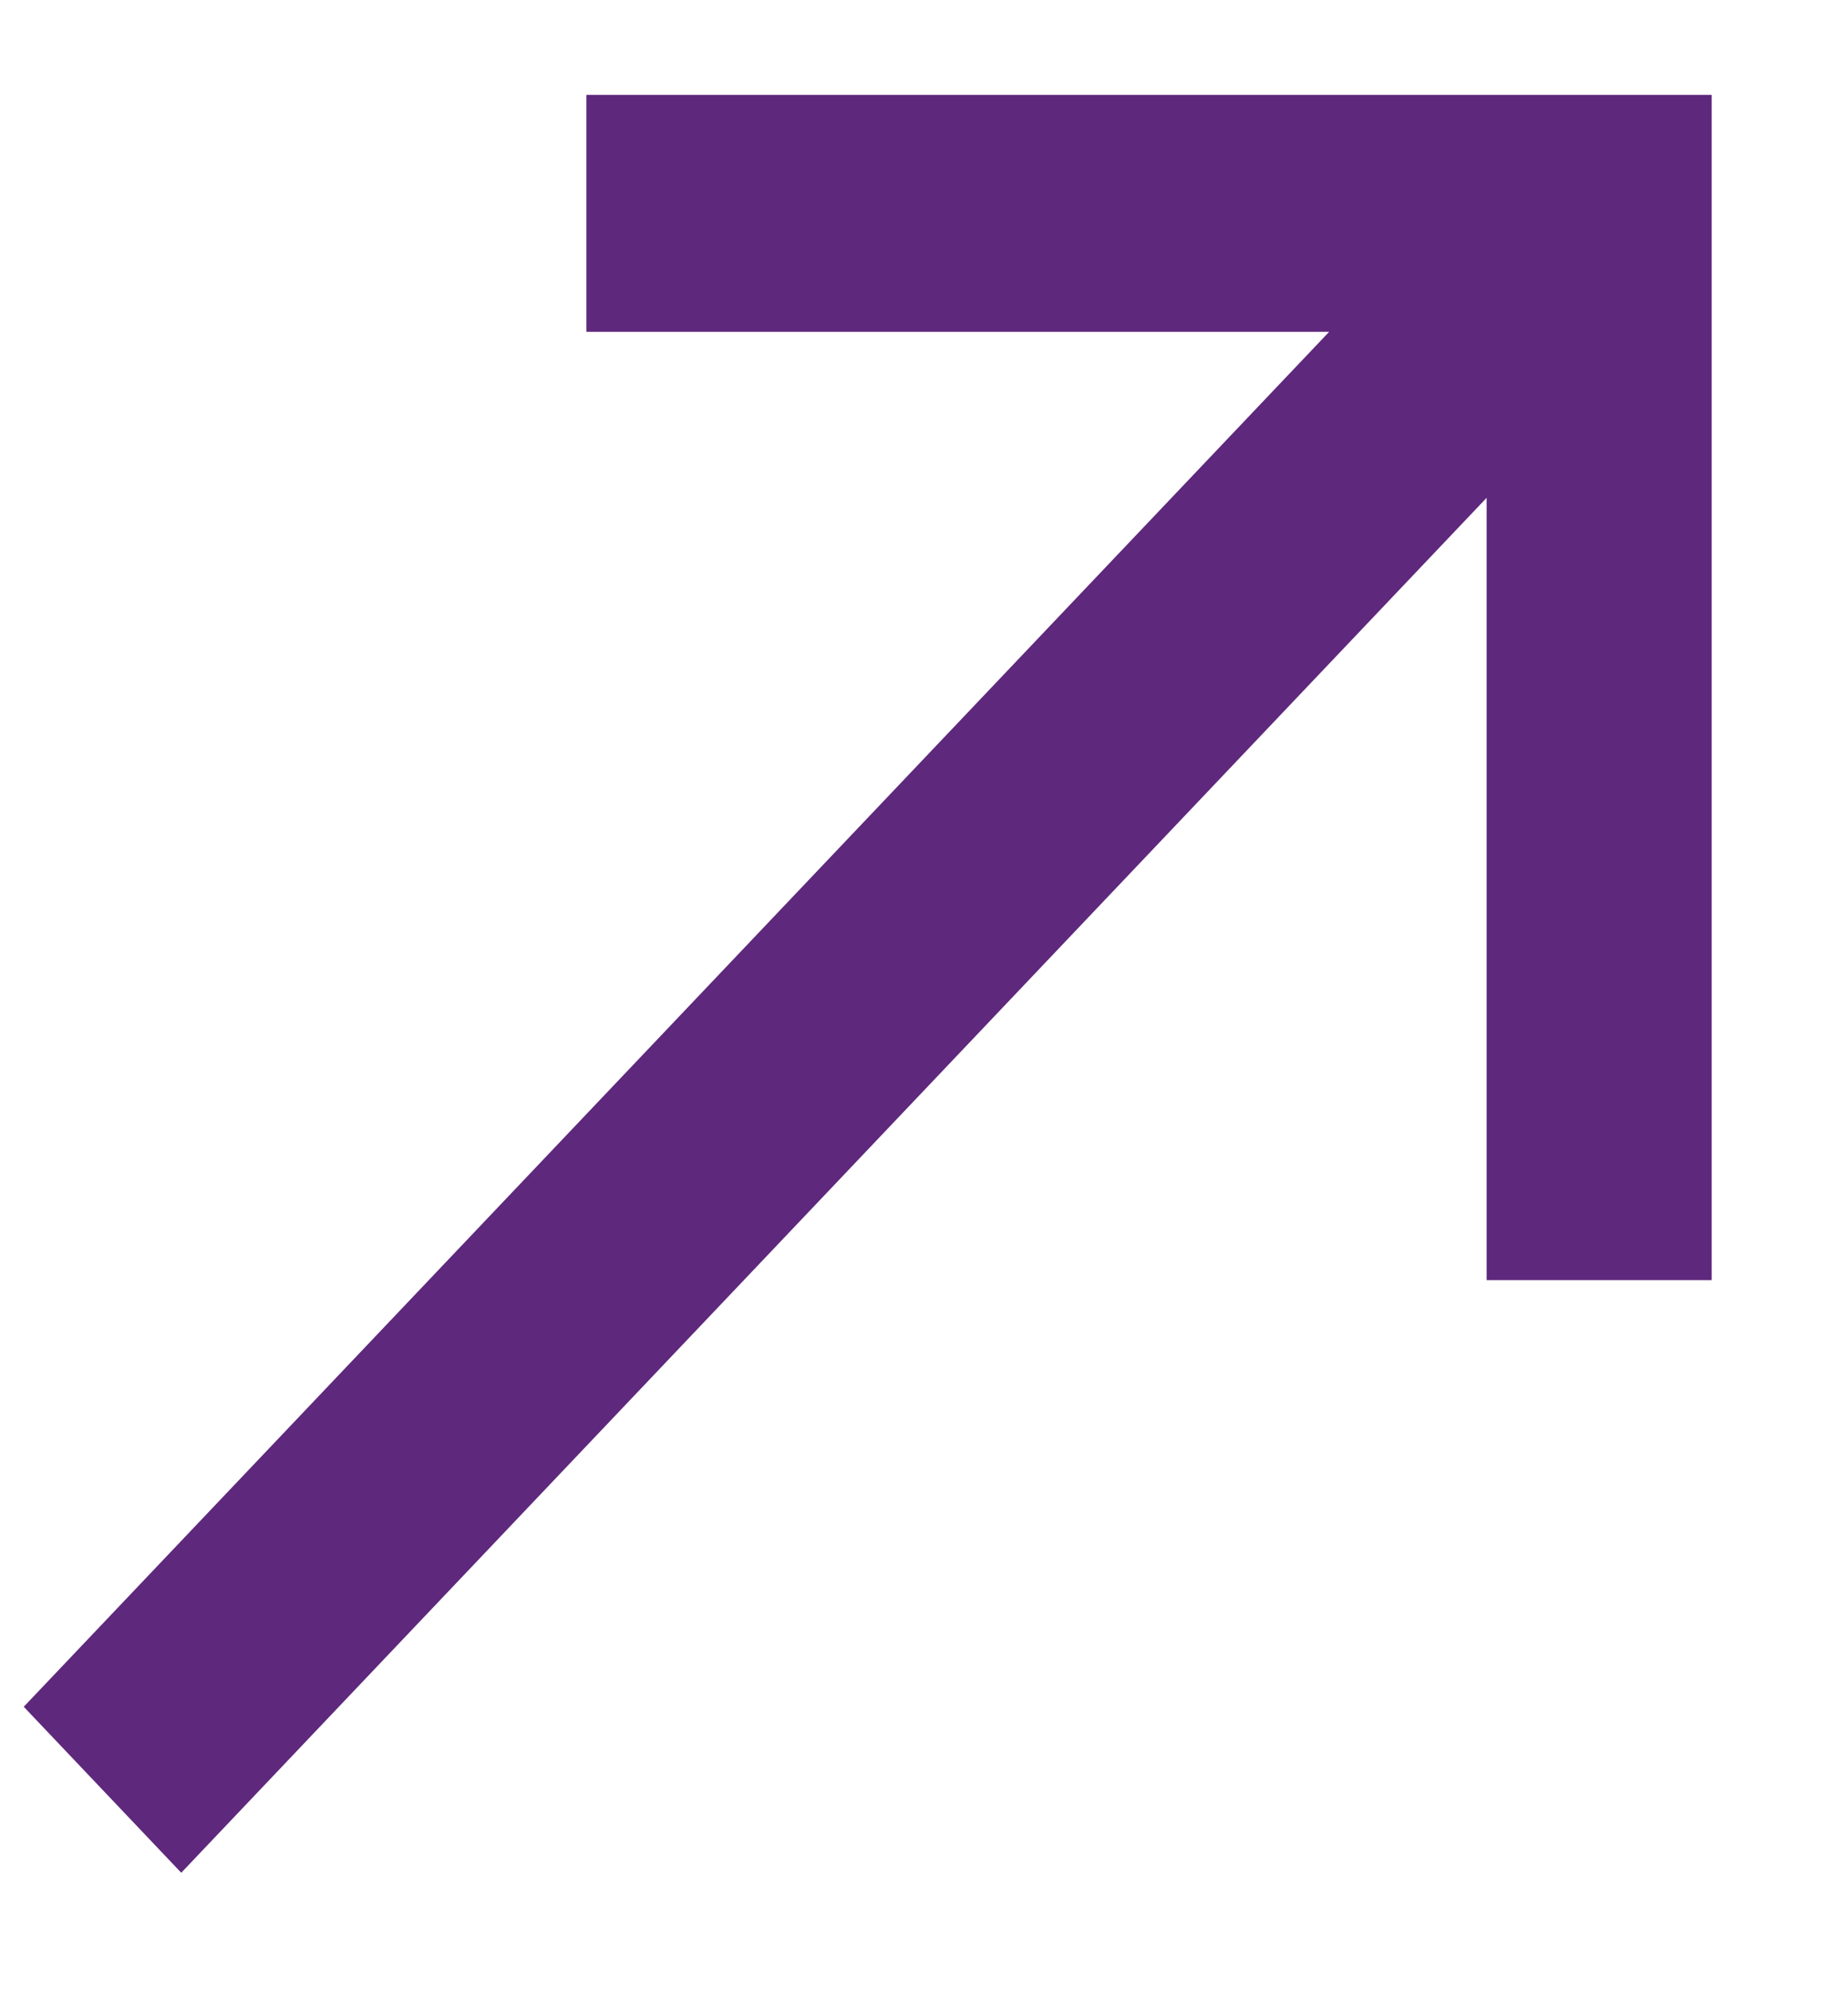
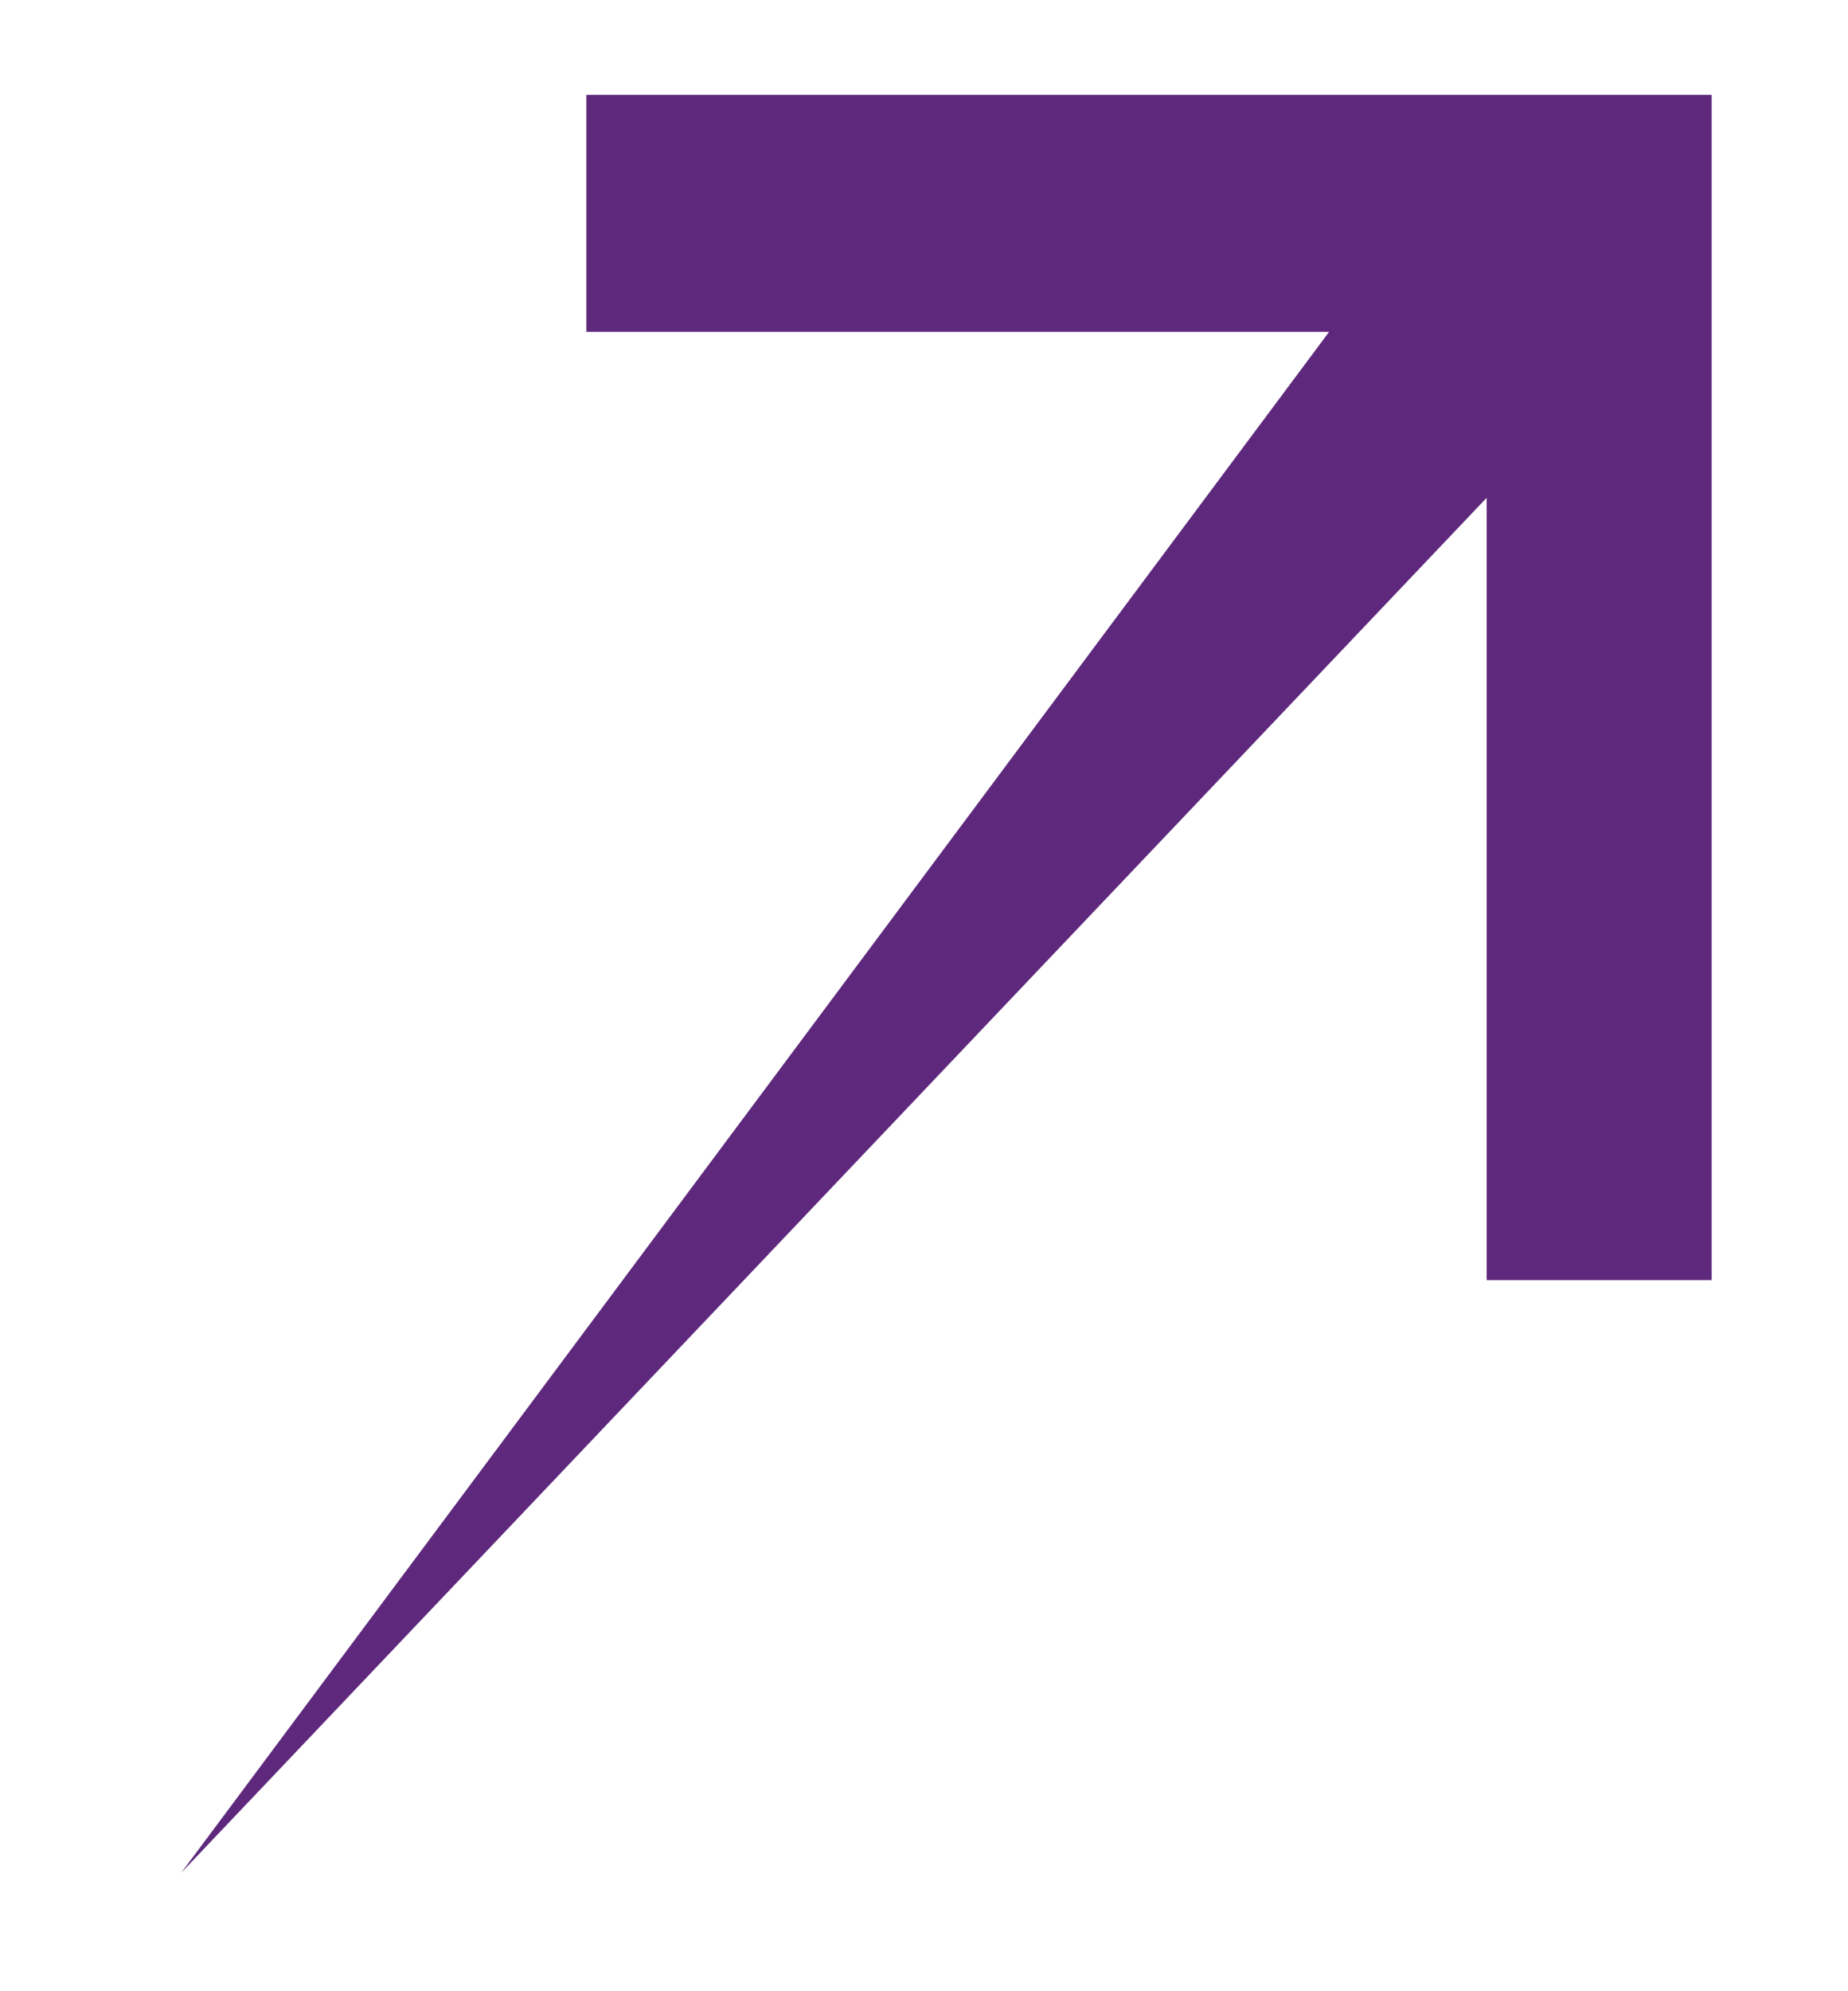
<svg xmlns="http://www.w3.org/2000/svg" width="13" height="14" viewBox="0 0 13 14" fill="none">
-   <path d="M12.041 9L10.458 9L10.458 3.5L1.275 13.167L0.167 12L9.35 2.333L4.125 2.333L4.125 0.667L12.041 0.667L12.041 9Z" fill="#5E287C" />
+   <path d="M12.041 9L10.458 9L10.458 3.5L1.275 13.167L9.35 2.333L4.125 2.333L4.125 0.667L12.041 0.667L12.041 9Z" fill="#5E287C" />
</svg>